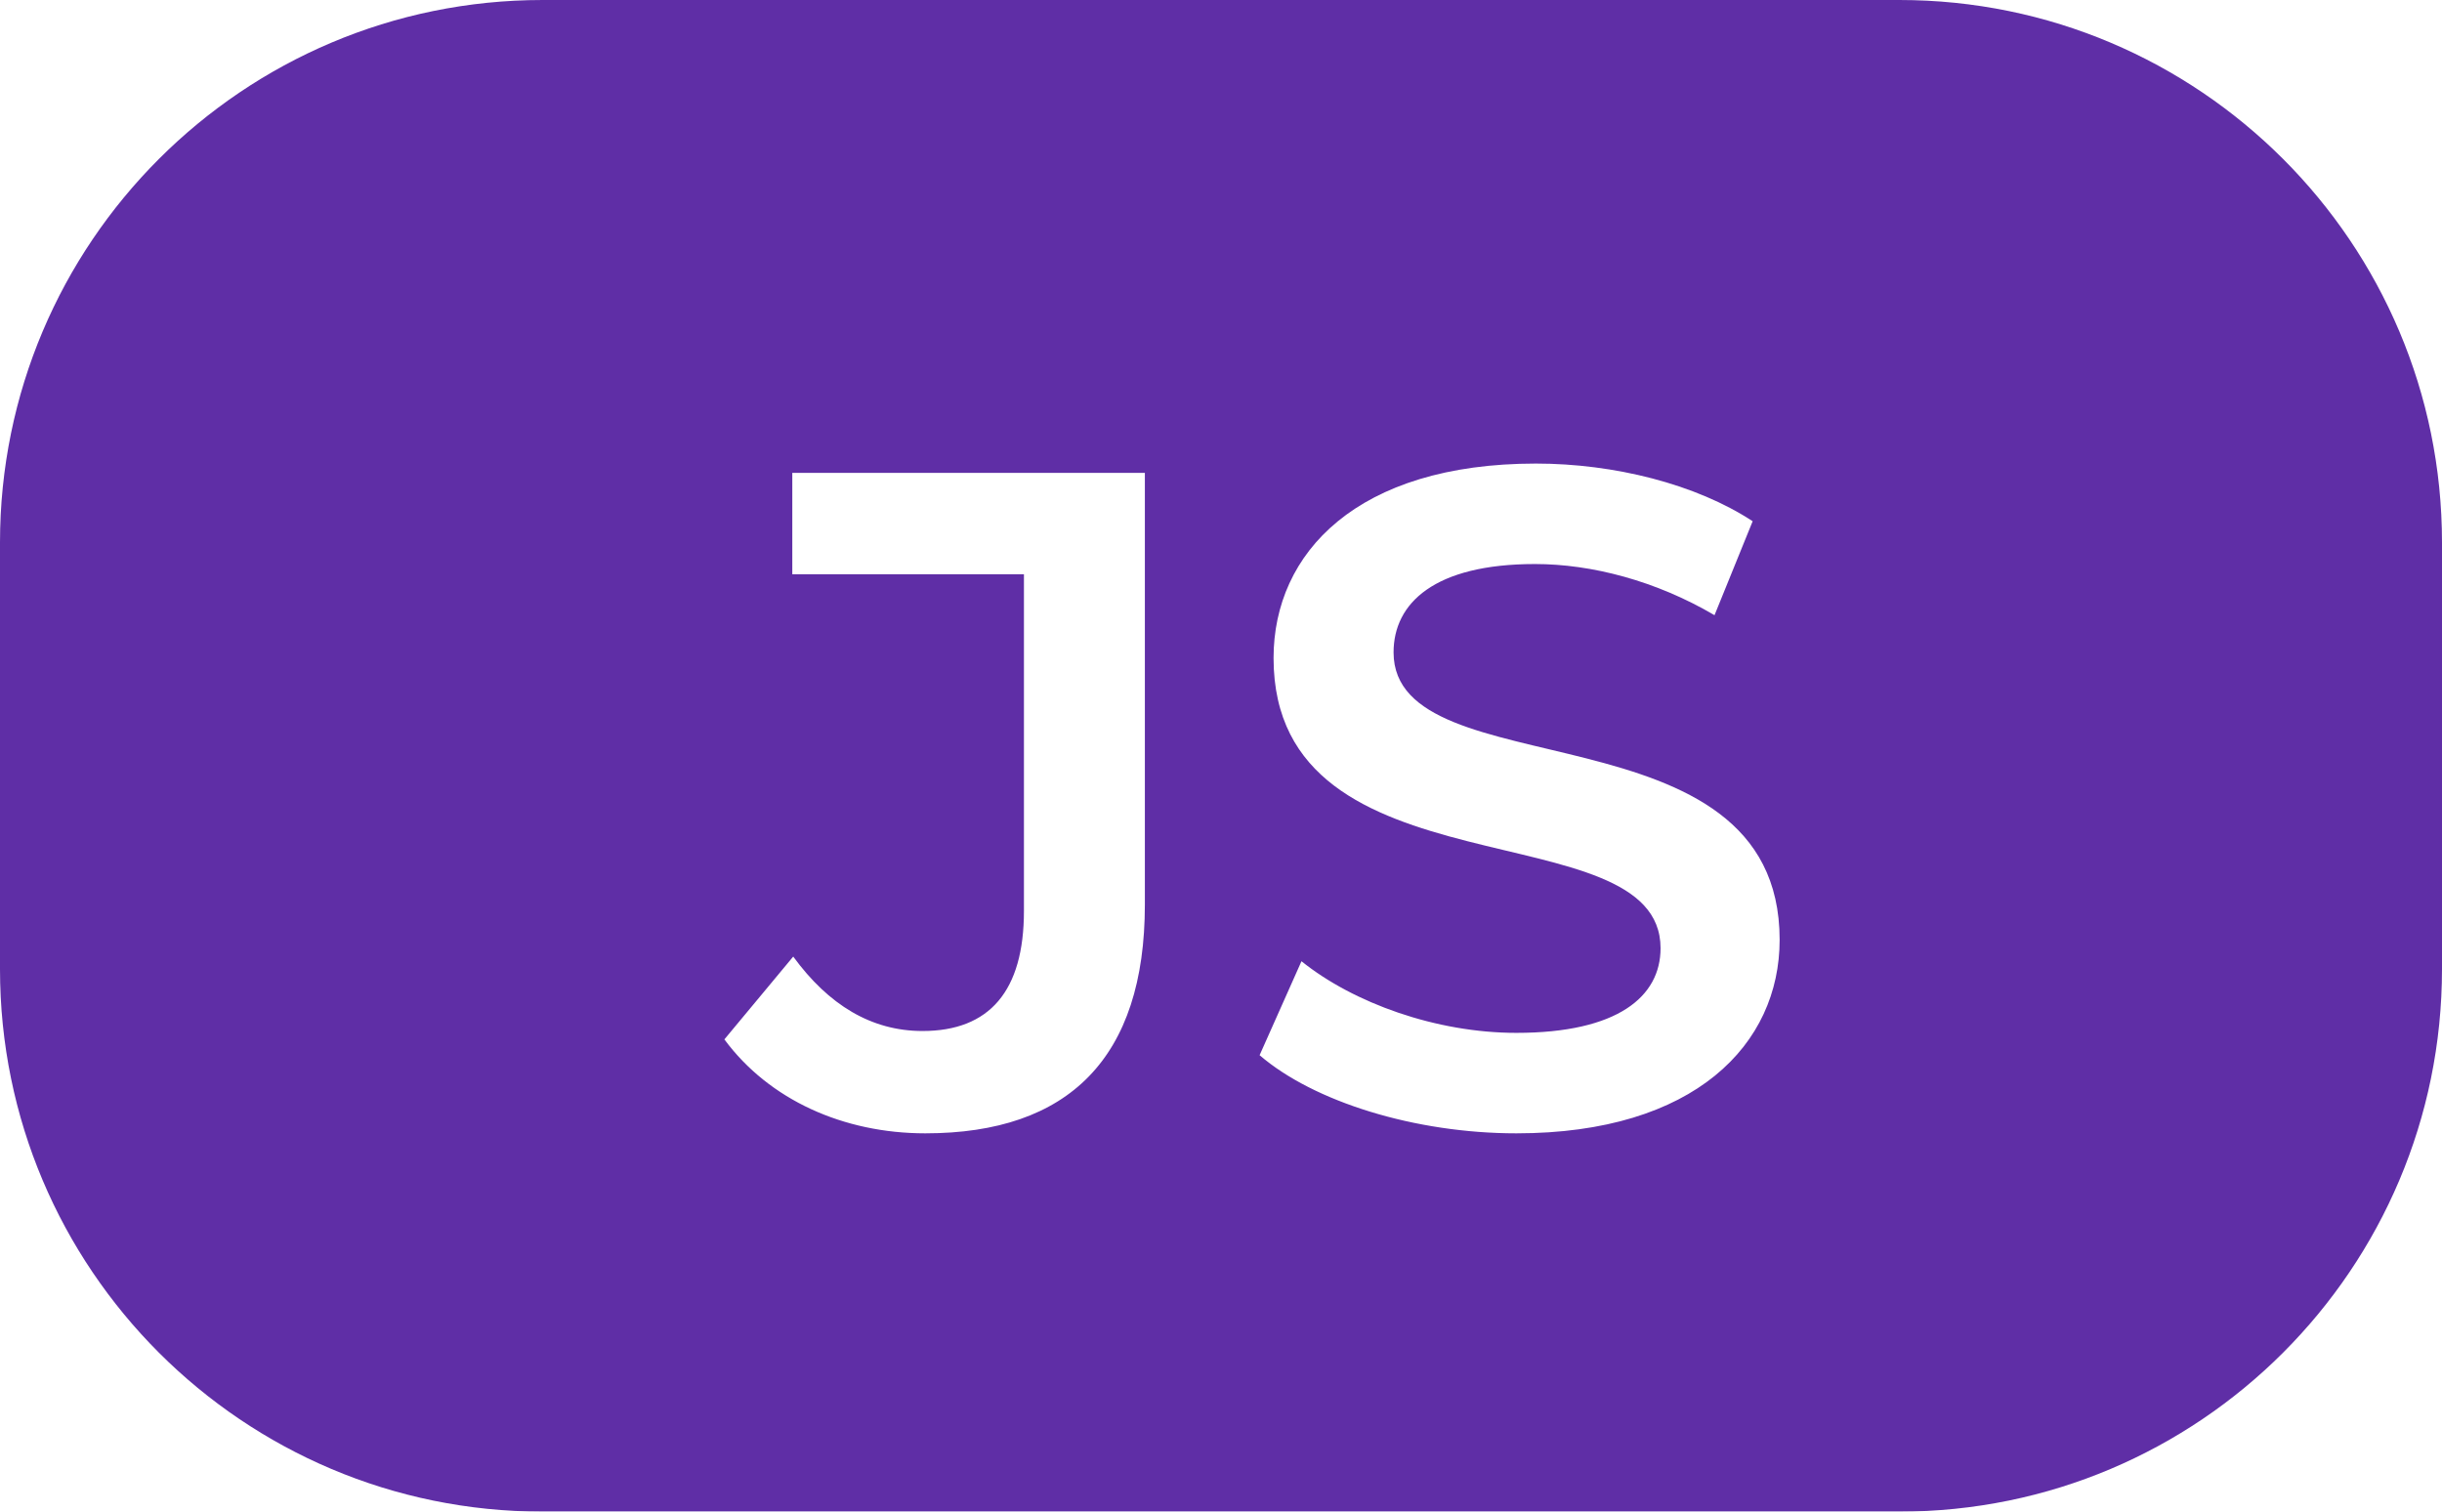
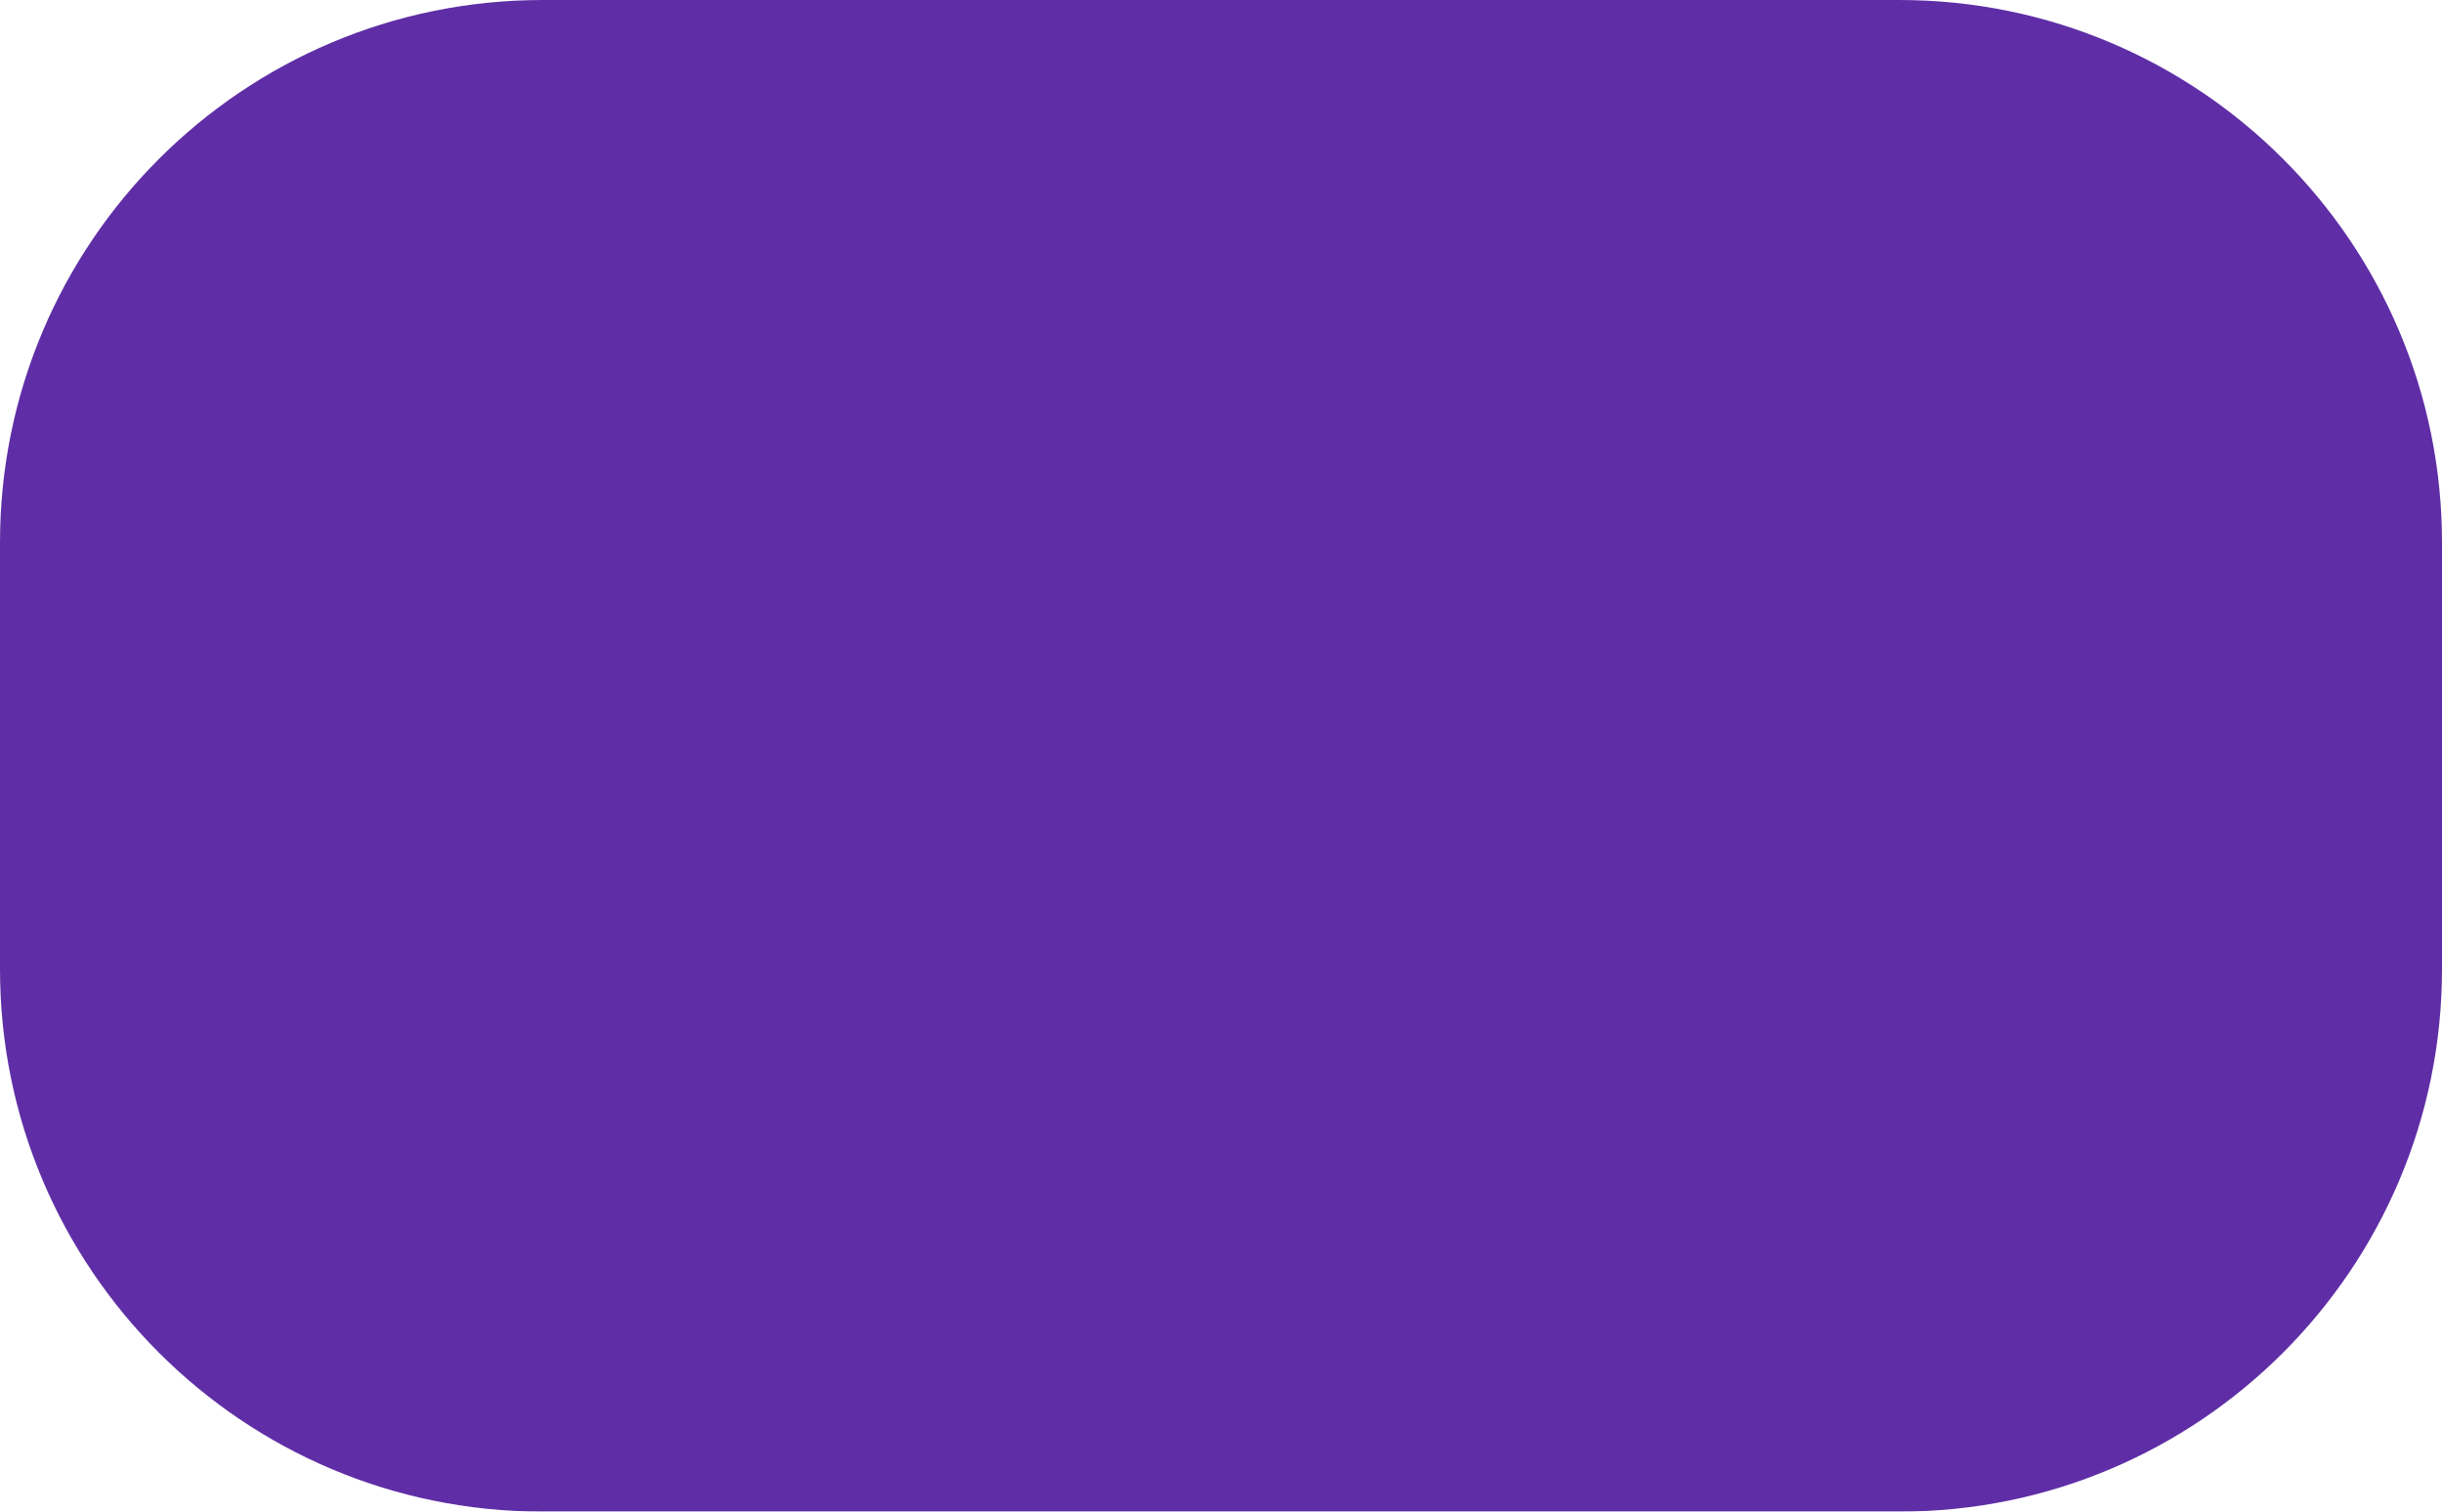
<svg xmlns="http://www.w3.org/2000/svg" width="63" height="39" viewBox="0 0 63 39" fill="none">
  <g filter="url(#filter0_ii_856_2135)">
    <path d="M0 14C0 6.268 6.268 0 14 0H49C56.732 0 63 6.268 63 14V25C63 32.732 56.732 39 49 39H14C6.268 39 0 32.732 0 25V14Z" fill="#5F2EA6" />
  </g>
-   <path d="M23.872 29.24C27.568 29.24 29.536 27.296 29.536 23.336V12.2H20.44V14.816H26.416V23.504C26.416 25.568 25.528 26.6 23.8 26.6C22.48 26.6 21.376 25.928 20.464 24.68L18.688 26.816C19.84 28.376 21.76 29.24 23.872 29.24ZM39.12 29.24C43.728 29.24 45.912 26.936 45.912 24.248C45.912 18.08 35.952 20.408 35.952 16.832C35.952 15.56 37.008 14.552 39.6 14.552C41.064 14.552 42.72 14.984 44.232 15.872L45.216 13.448C43.752 12.488 41.64 11.96 39.624 11.96C35.016 11.96 32.856 14.264 32.856 16.976C32.856 23.216 42.84 20.84 42.84 24.464C42.84 25.712 41.736 26.648 39.12 26.648C37.056 26.648 34.92 25.88 33.576 24.8L32.496 27.224C33.888 28.424 36.504 29.24 39.12 29.24Z" fill="white" />
  <defs>
    <filter id="filter0_ii_856_2135" x="-4" y="-4" width="71" height="47" filterUnits="userSpaceOnUse" color-interpolation-filters="sRGB">
      <feFlood flood-opacity="0" result="BackgroundImageFix" />
      <feBlend mode="normal" in="SourceGraphic" in2="BackgroundImageFix" result="shape" />
      <feColorMatrix in="SourceAlpha" type="matrix" values="0 0 0 0 0 0 0 0 0 0 0 0 0 0 0 0 0 0 127 0" result="hardAlpha" />
      <feOffset dx="-4" dy="-4" />
      <feGaussianBlur stdDeviation="4" />
      <feComposite in2="hardAlpha" operator="arithmetic" k2="-1" k3="1" />
      <feColorMatrix type="matrix" values="0 0 0 0 0.255 0 0 0 0 0.092 0 0 0 0 0.492 0 0 0 1 0" />
      <feBlend mode="normal" in2="shape" result="effect1_innerShadow_856_2135" />
      <feColorMatrix in="SourceAlpha" type="matrix" values="0 0 0 0 0 0 0 0 0 0 0 0 0 0 0 0 0 0 127 0" result="hardAlpha" />
      <feOffset dx="4" dy="4" />
      <feGaussianBlur stdDeviation="4" />
      <feComposite in2="hardAlpha" operator="arithmetic" k2="-1" k3="1" />
      <feColorMatrix type="matrix" values="0 0 0 0 0.656 0 0 0 0 0.459 0 0 0 0 0.942 0 0 0 1 0" />
      <feBlend mode="normal" in2="effect1_innerShadow_856_2135" result="effect2_innerShadow_856_2135" />
    </filter>
  </defs>
</svg>